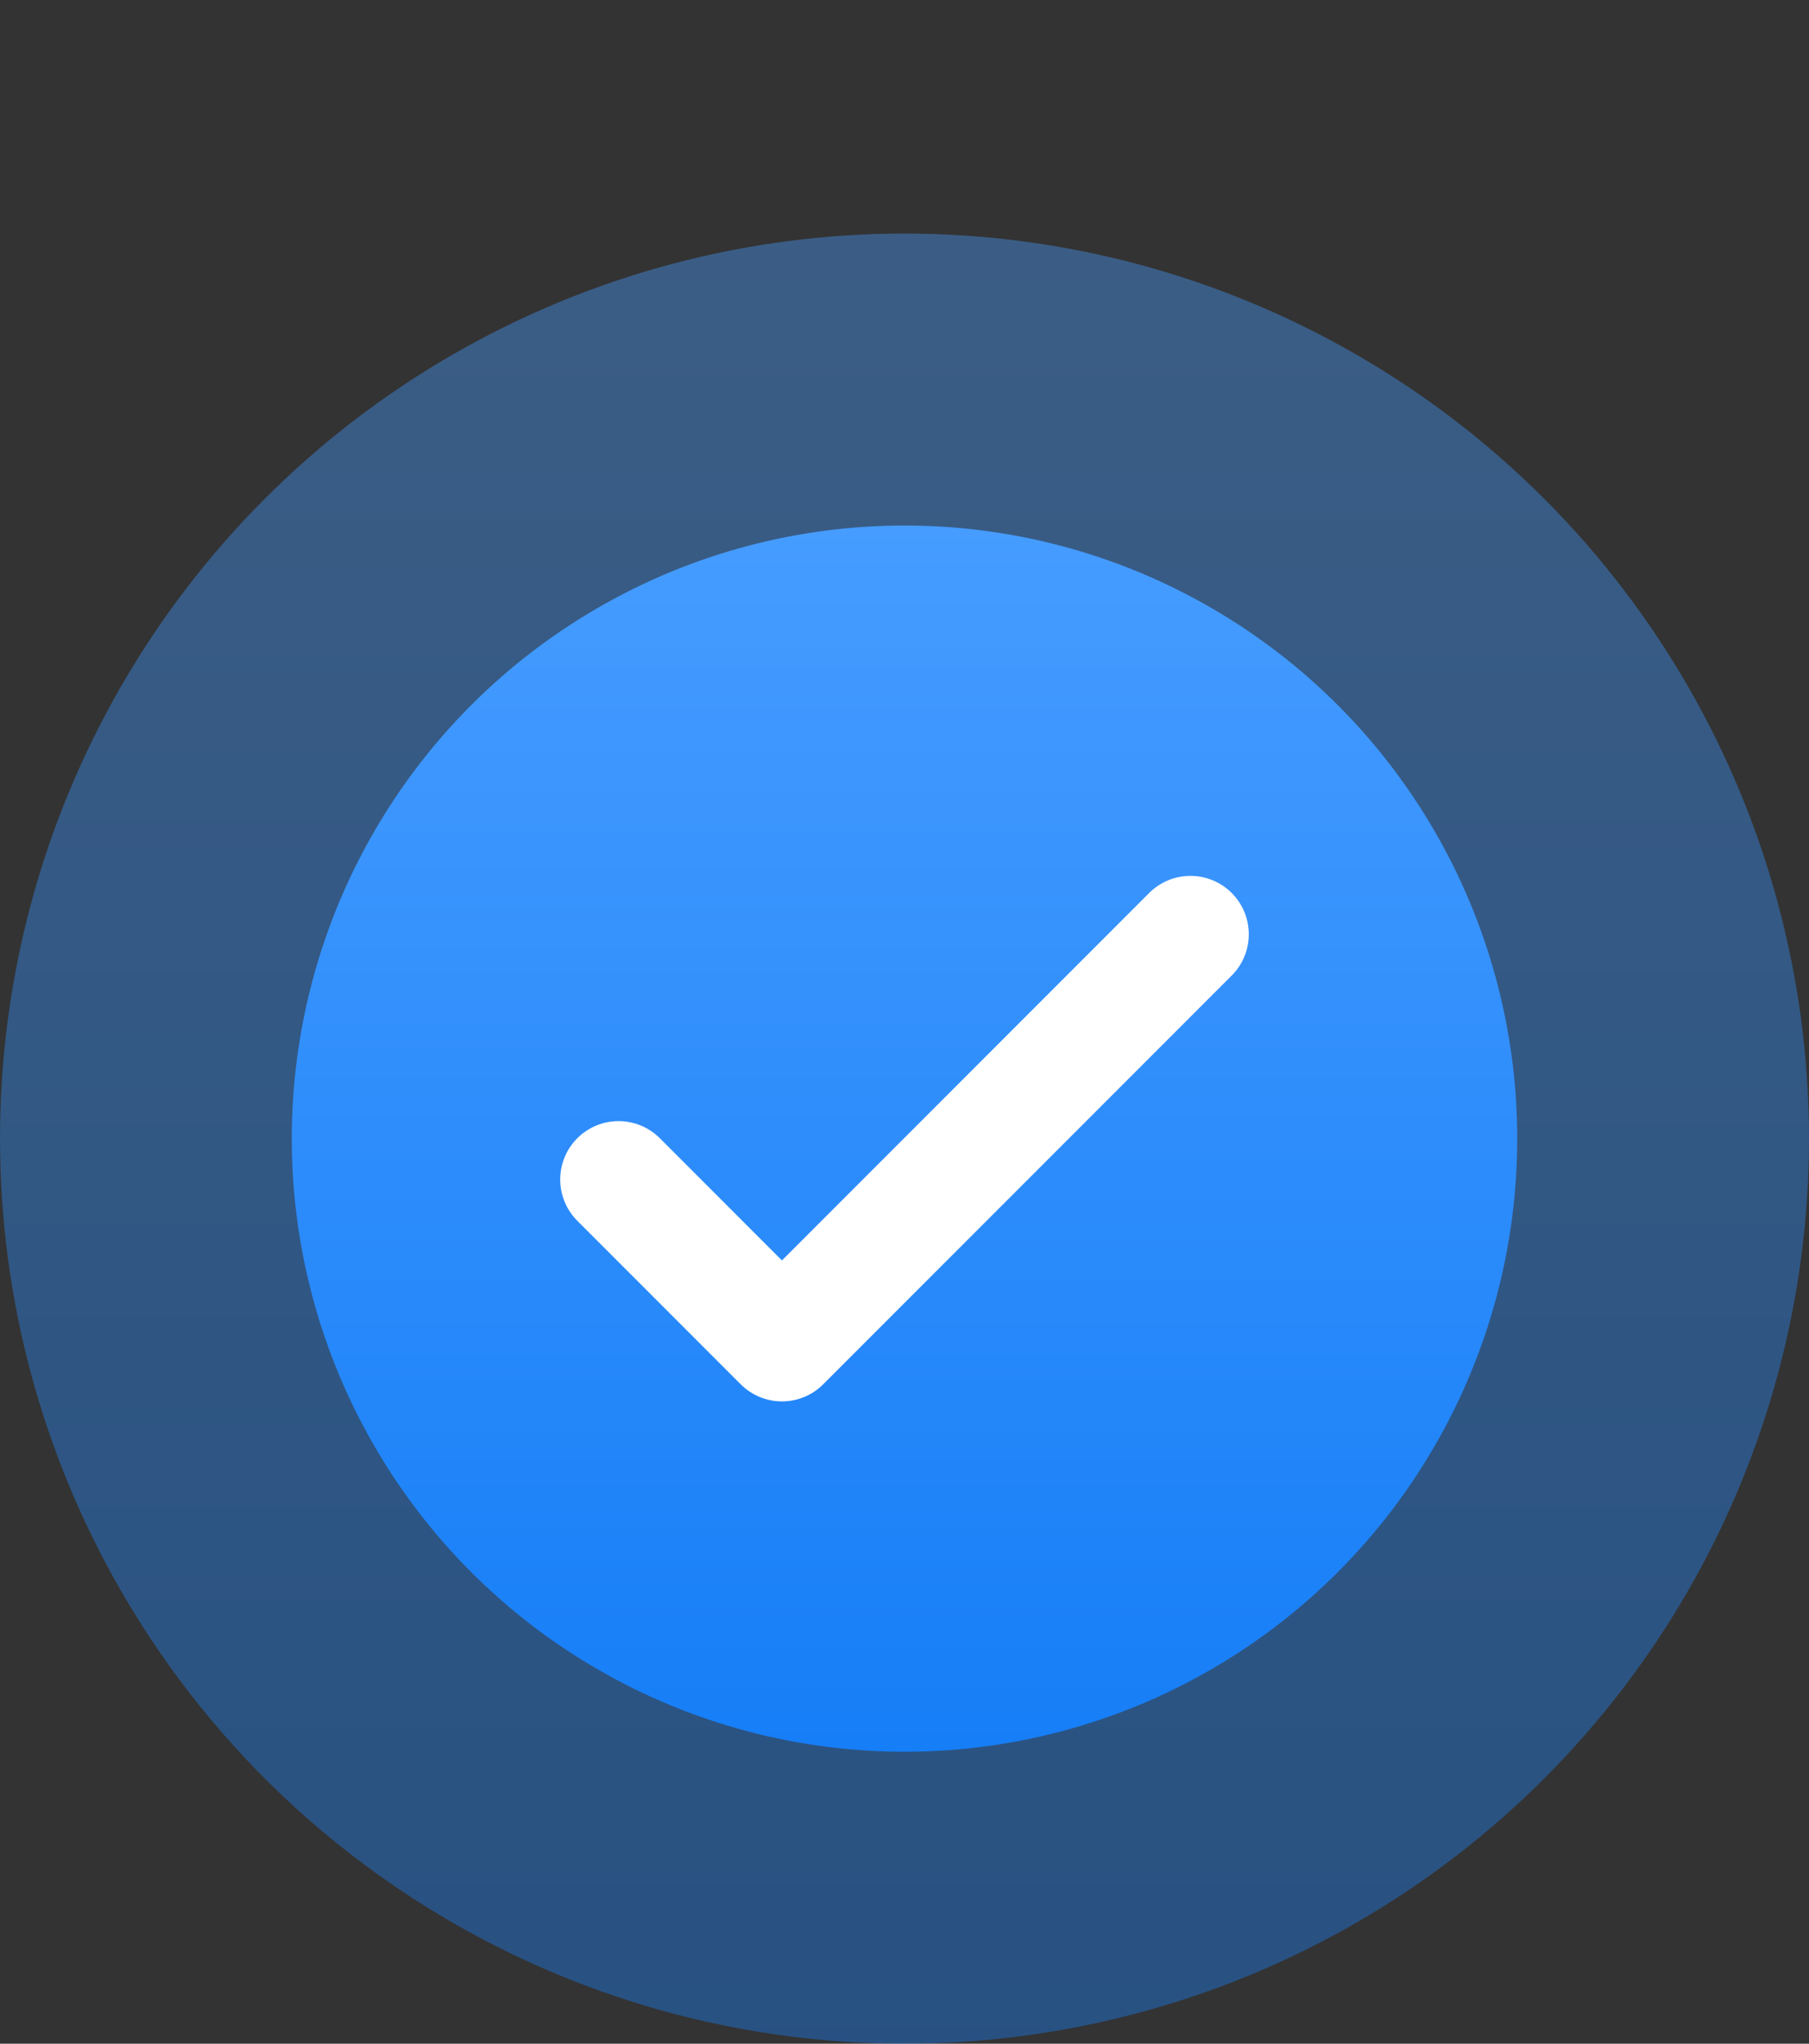
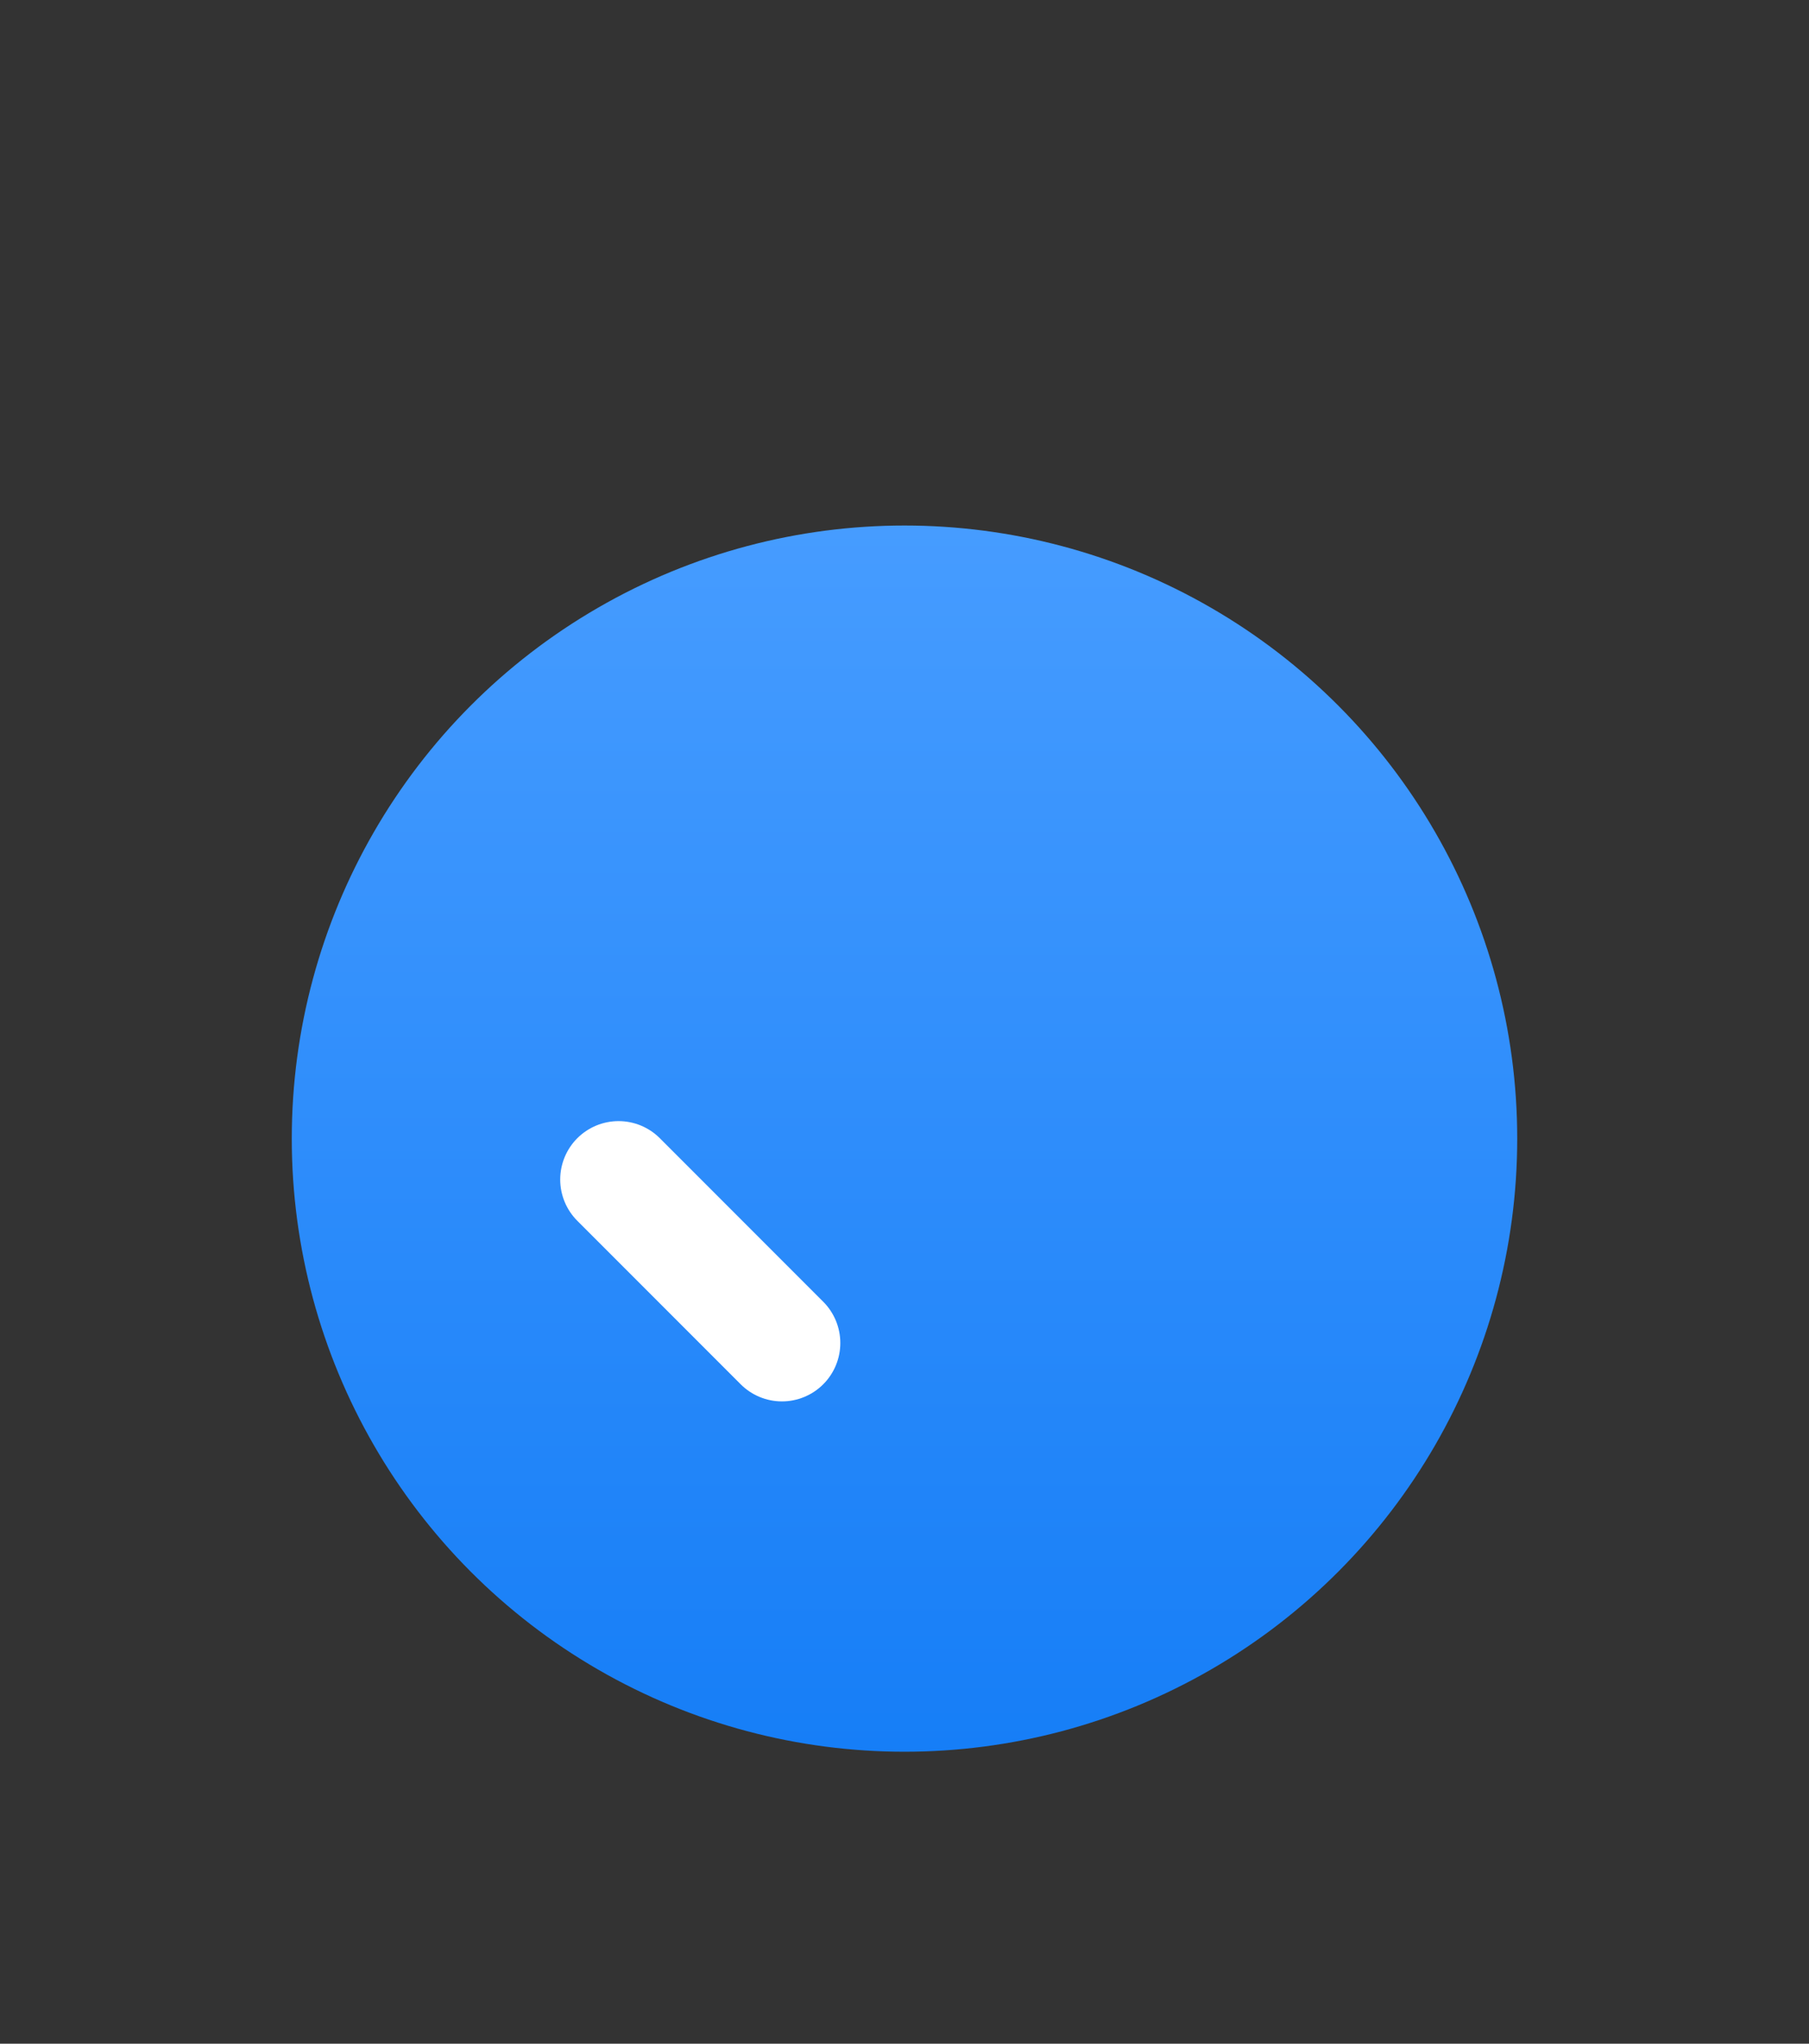
<svg xmlns="http://www.w3.org/2000/svg" width="31" height="35" viewBox="0 0 31 35" fill="none">
  <rect x="0" y="0" width="31" height="35" fill="#333333" stroke="none" />
-   <circle cx="15.5" cy="19.5" r="15.5" fill="url(#paint0_linear_1493_658)" fill-opacity="0.4" />
  <circle cx="15.5" cy="19.5" r="10.5" fill="url(#paint1_linear_1493_658)" />
-   <path d="M10.6 20.2L13.4 23L20.4 16" stroke="white" stroke-width="2" stroke-linecap="round" stroke-linejoin="round" />
+   <path d="M10.6 20.2L13.4 23" stroke="white" stroke-width="2" stroke-linecap="round" stroke-linejoin="round" />
  <defs>
    <linearGradient id="paint0_linear_1493_658" x1="15.5" y1="4" x2="15.5" y2="35" gradientUnits="userSpaceOnUse">
      <stop stop-color="#469CFF" />
      <stop offset="1" stop-color="#167EF7" />
    </linearGradient>
    <linearGradient id="paint1_linear_1493_658" x1="15.5" y1="9" x2="15.5" y2="30" gradientUnits="userSpaceOnUse">
      <stop stop-color="#469CFF" />
      <stop offset="1" stop-color="#167EF7" />
    </linearGradient>
  </defs>
</svg>